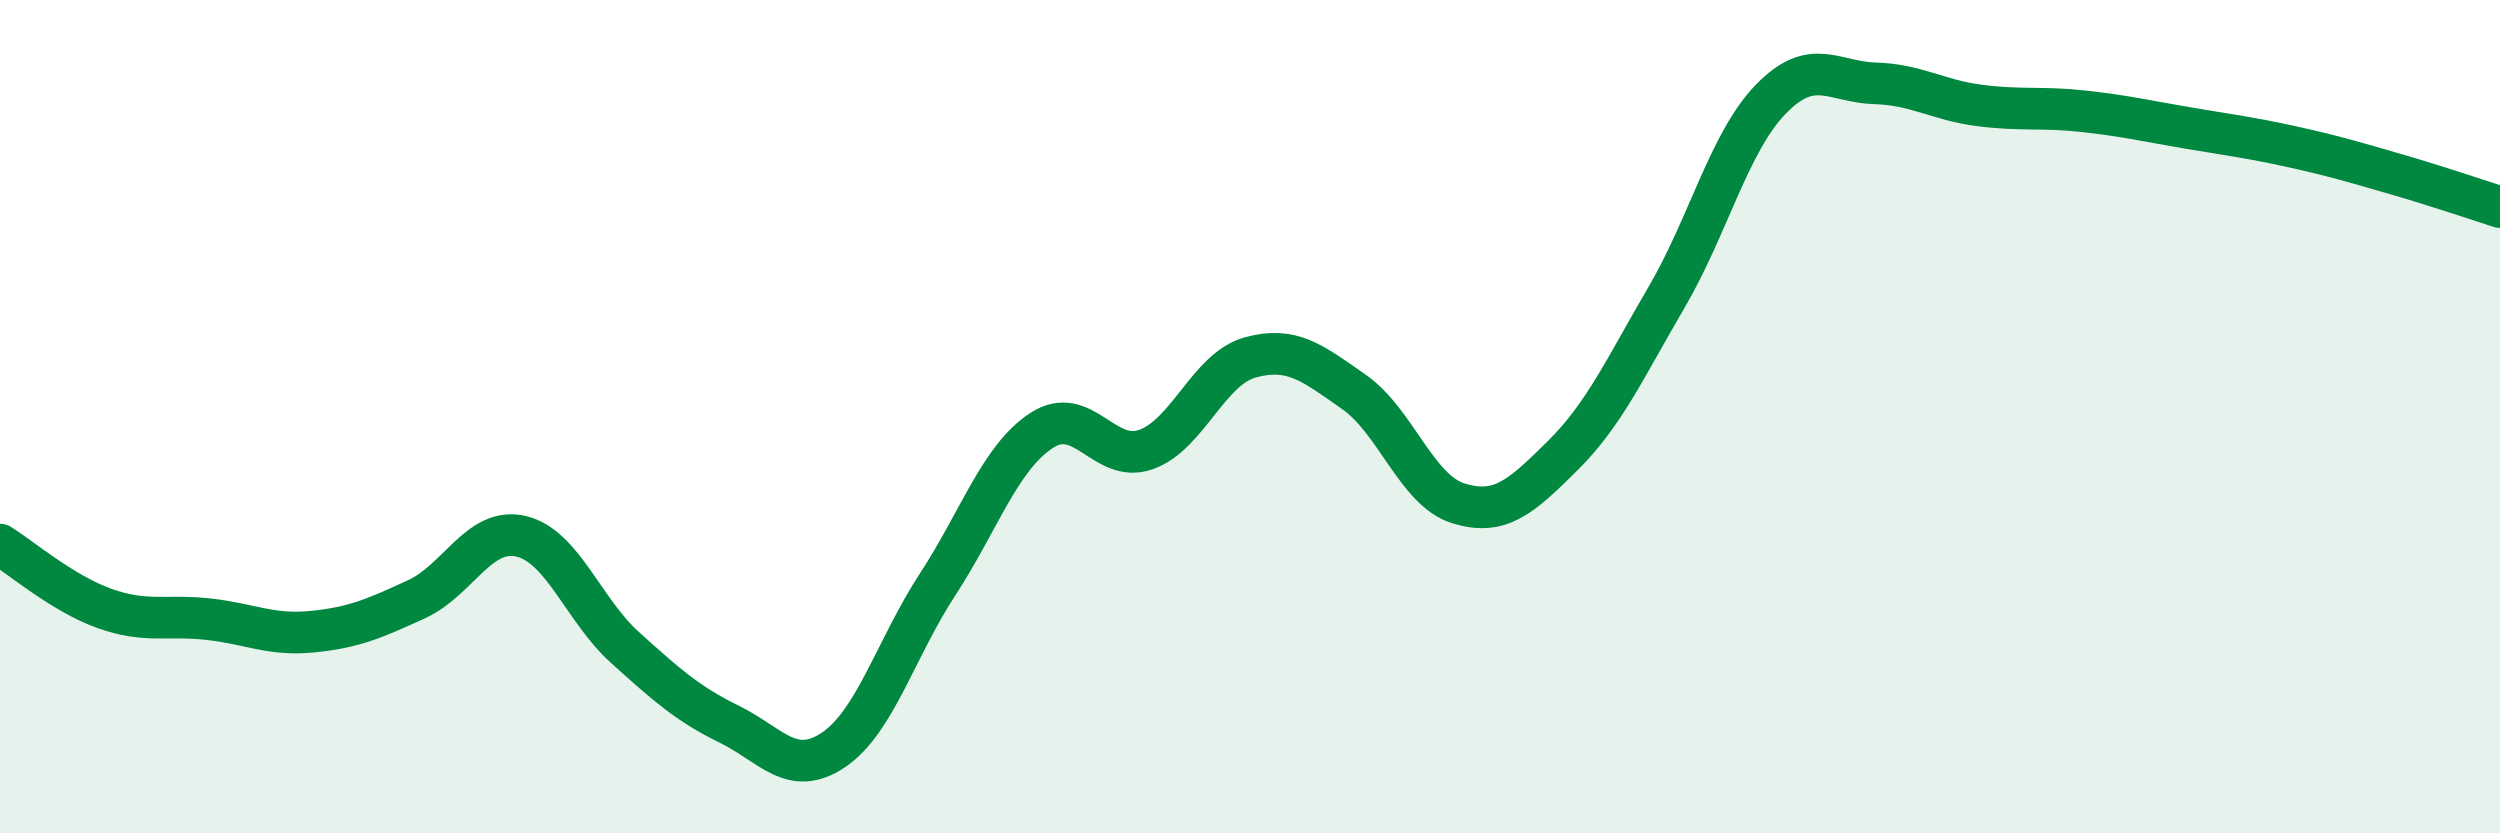
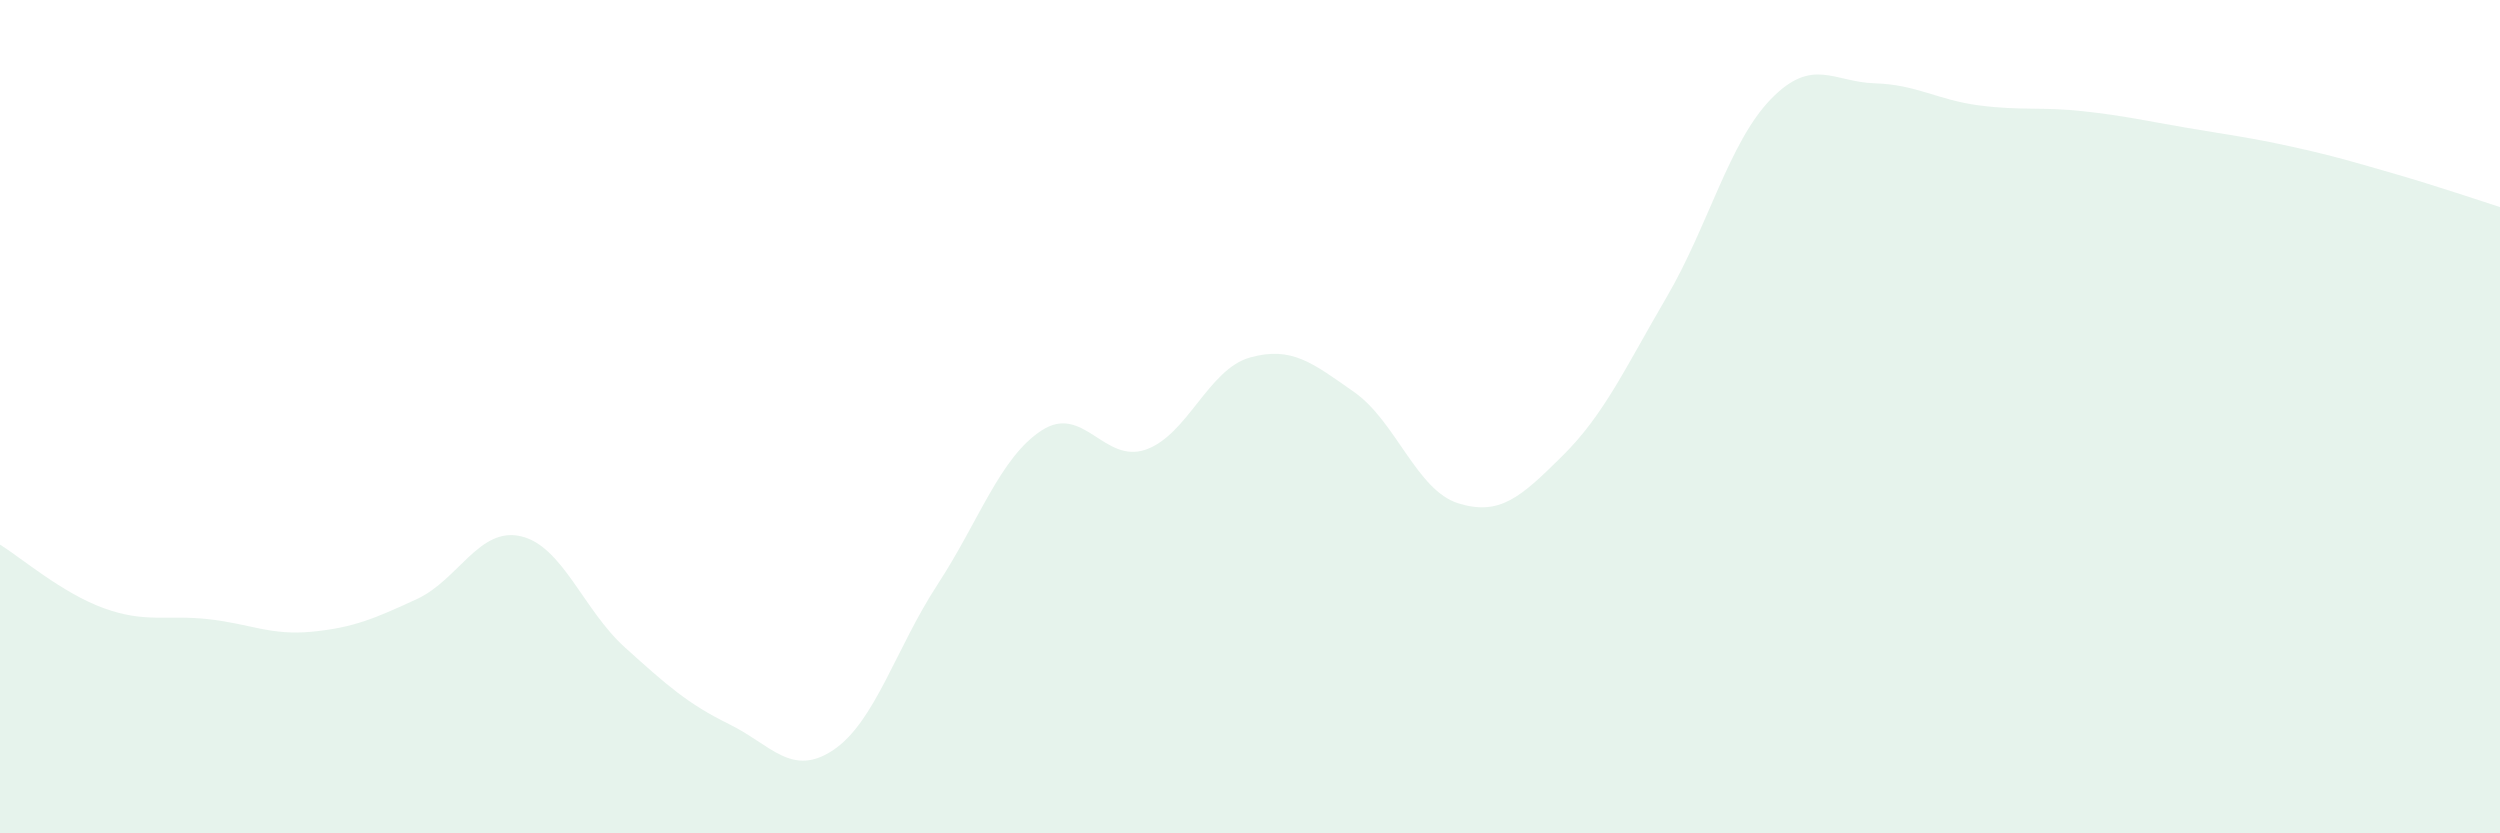
<svg xmlns="http://www.w3.org/2000/svg" width="60" height="20" viewBox="0 0 60 20">
  <path d="M 0,13.07 C 0.5,13.38 1.5,14.24 2.5,14.6 C 3.5,14.96 4,14.75 5,14.86 C 6,14.97 6.5,15.26 7.5,15.16 C 8.5,15.06 9,14.84 10,14.38 C 11,13.92 11.5,12.64 12.5,12.87 C 13.5,13.1 14,14.64 15,15.54 C 16,16.44 16.5,16.89 17.5,17.38 C 18.5,17.87 19,18.67 20,18 C 21,17.33 21.5,15.56 22.5,14.03 C 23.5,12.5 24,10.98 25,10.33 C 26,9.68 26.5,11.14 27.5,10.79 C 28.5,10.44 29,8.86 30,8.58 C 31,8.3 31.5,8.71 32.5,9.41 C 33.5,10.11 34,11.77 35,12.08 C 36,12.39 36.5,11.93 37.5,10.94 C 38.5,9.95 39,8.84 40,7.13 C 41,5.42 41.5,3.41 42.5,2.38 C 43.5,1.35 44,1.97 45,2 C 46,2.03 46.5,2.4 47.5,2.53 C 48.5,2.66 49,2.56 50,2.67 C 51,2.78 51.5,2.9 52.5,3.07 C 53.5,3.24 54,3.3 55,3.52 C 56,3.74 56.5,3.89 57.5,4.18 C 58.5,4.47 59.5,4.81 60,4.97L60 20L0 20Z" fill="#008740" opacity="0.1" stroke-linecap="round" stroke-linejoin="round" />
-   <path d="M 0,13.07 C 0.5,13.38 1.5,14.24 2.5,14.6 C 3.5,14.96 4,14.75 5,14.86 C 6,14.97 6.5,15.26 7.5,15.16 C 8.5,15.06 9,14.84 10,14.38 C 11,13.92 11.5,12.64 12.5,12.87 C 13.5,13.1 14,14.64 15,15.54 C 16,16.44 16.5,16.89 17.5,17.38 C 18.5,17.87 19,18.67 20,18 C 21,17.33 21.5,15.56 22.5,14.03 C 23.5,12.5 24,10.98 25,10.33 C 26,9.68 26.5,11.14 27.5,10.79 C 28.5,10.44 29,8.86 30,8.58 C 31,8.3 31.5,8.71 32.5,9.41 C 33.5,10.11 34,11.77 35,12.08 C 36,12.39 36.5,11.93 37.5,10.94 C 38.5,9.95 39,8.84 40,7.13 C 41,5.42 41.5,3.41 42.5,2.38 C 43.5,1.35 44,1.97 45,2 C 46,2.03 46.5,2.4 47.5,2.53 C 48.5,2.66 49,2.56 50,2.67 C 51,2.78 51.5,2.9 52.5,3.07 C 53.5,3.24 54,3.3 55,3.52 C 56,3.74 56.5,3.89 57.5,4.18 C 58.5,4.47 59.5,4.81 60,4.97" stroke="#008740" stroke-width="1" fill="none" stroke-linecap="round" stroke-linejoin="round" />
</svg>